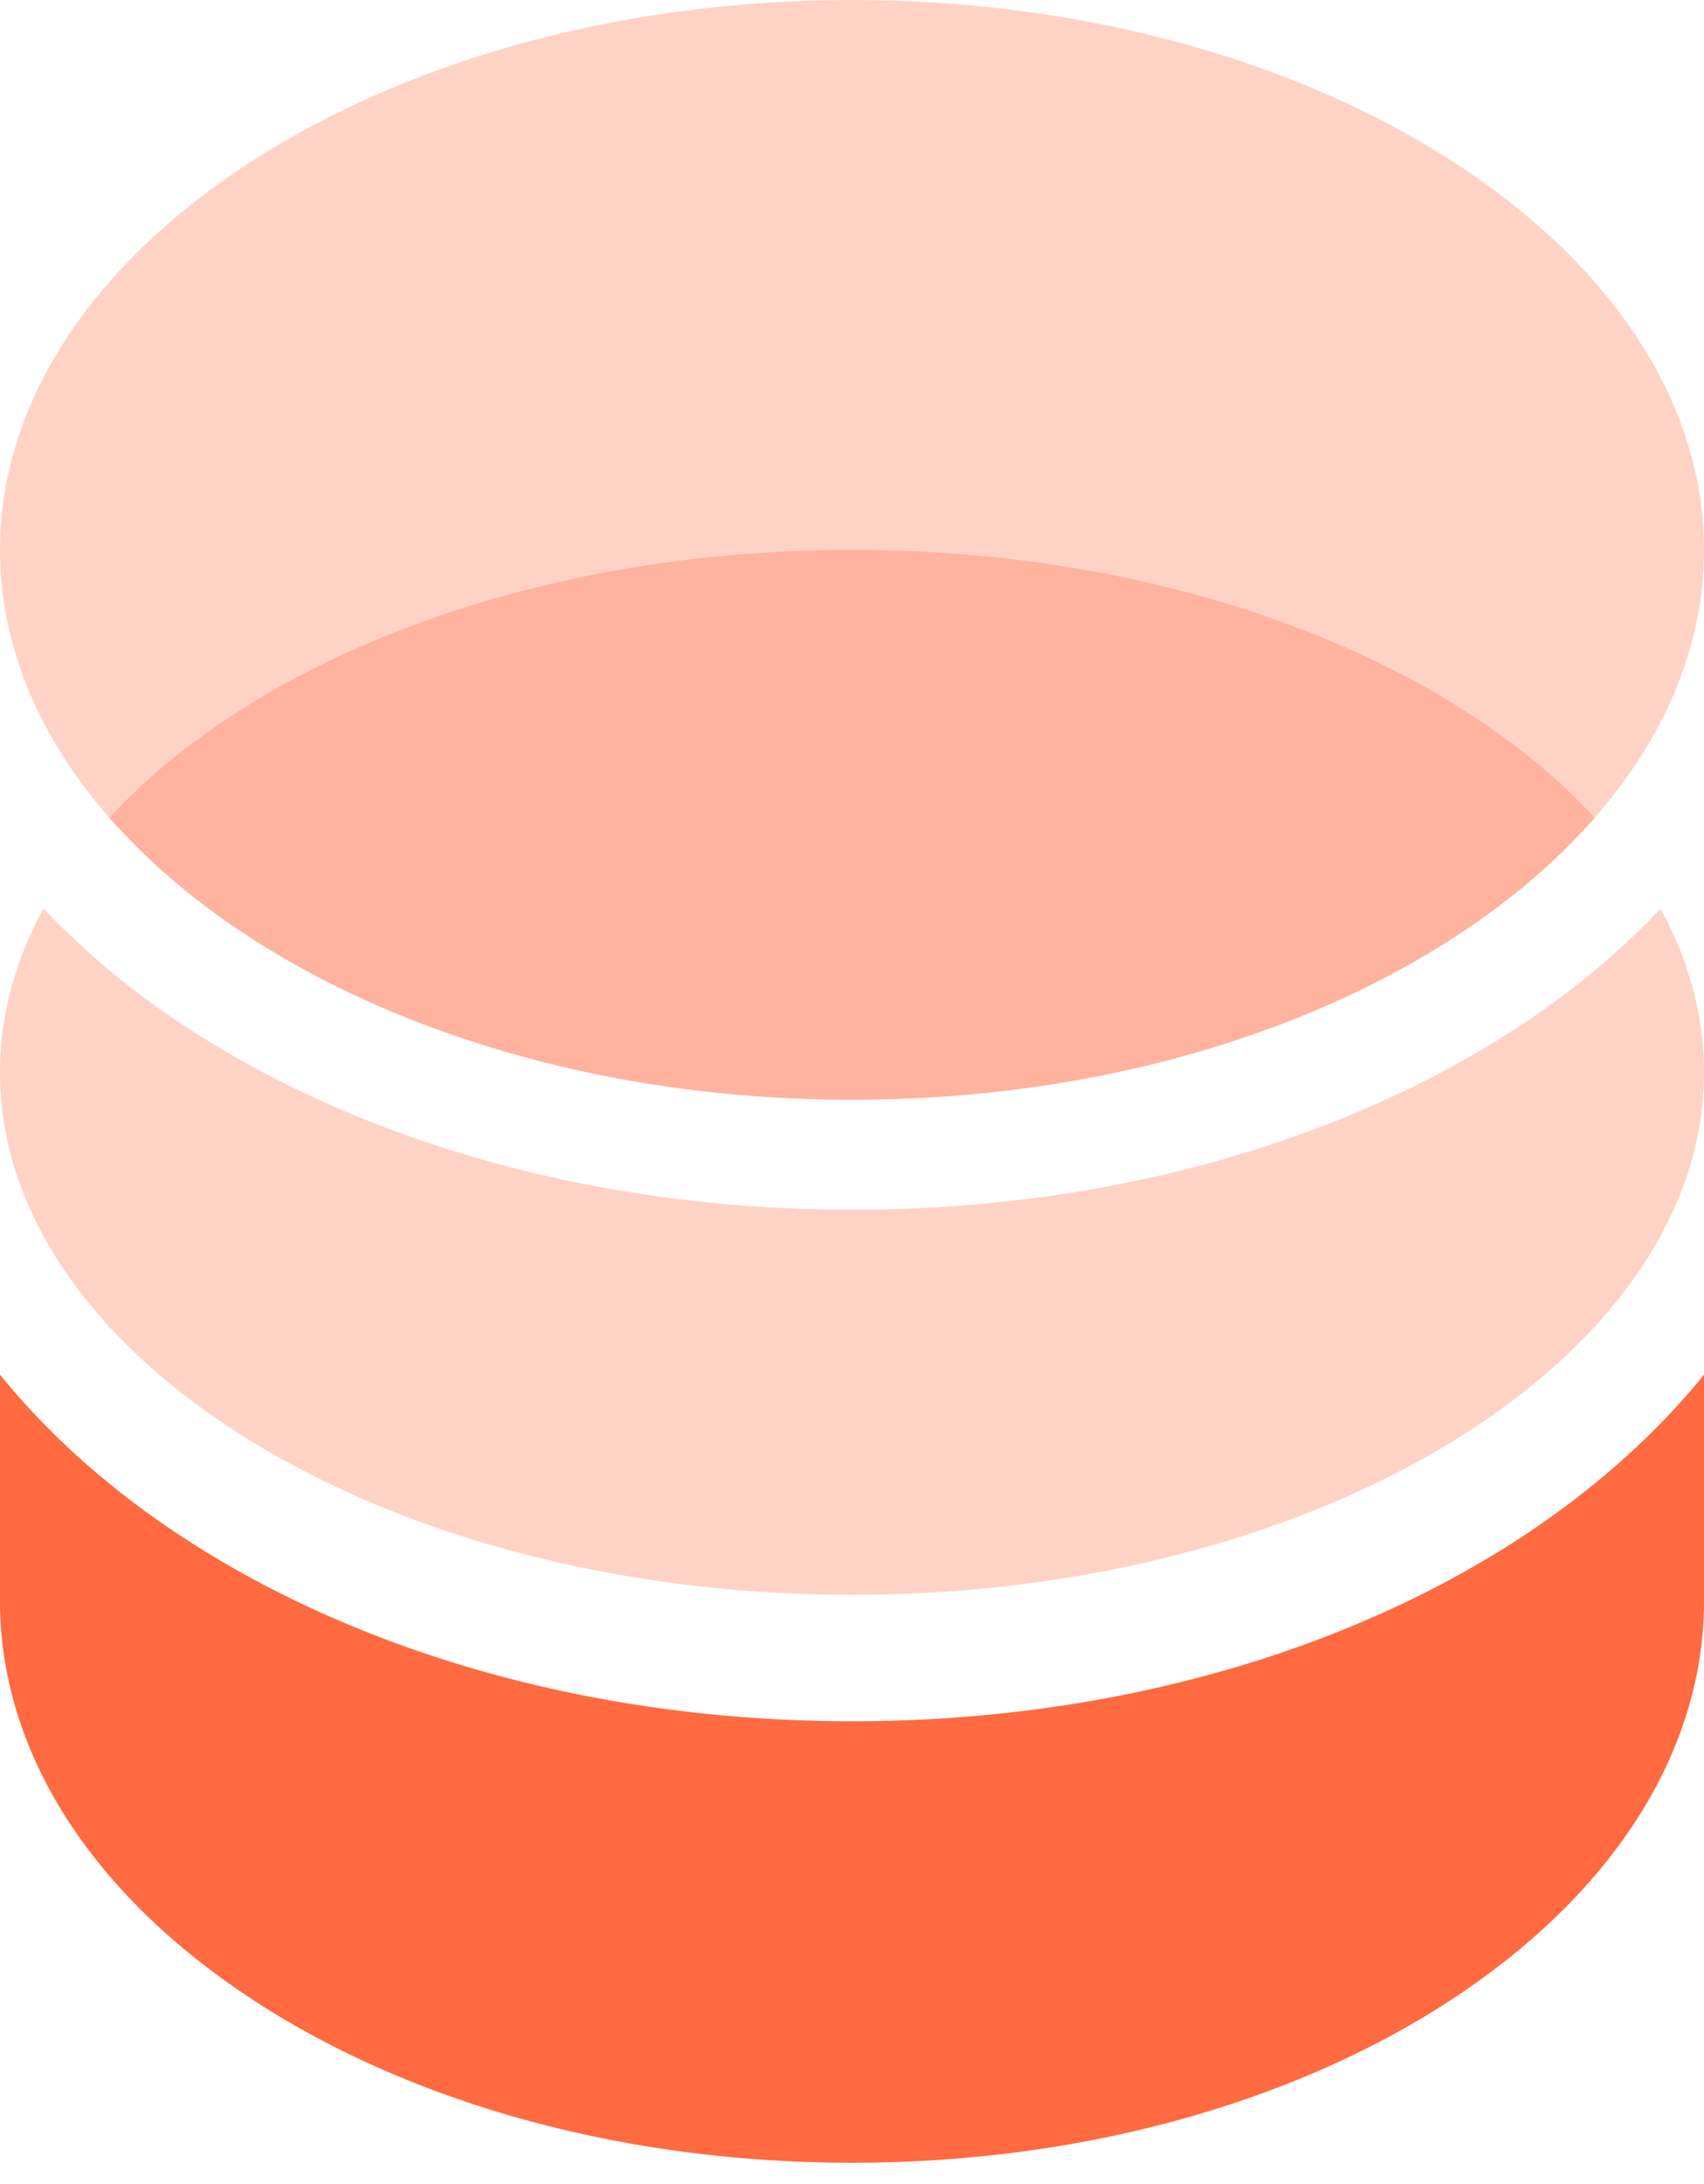
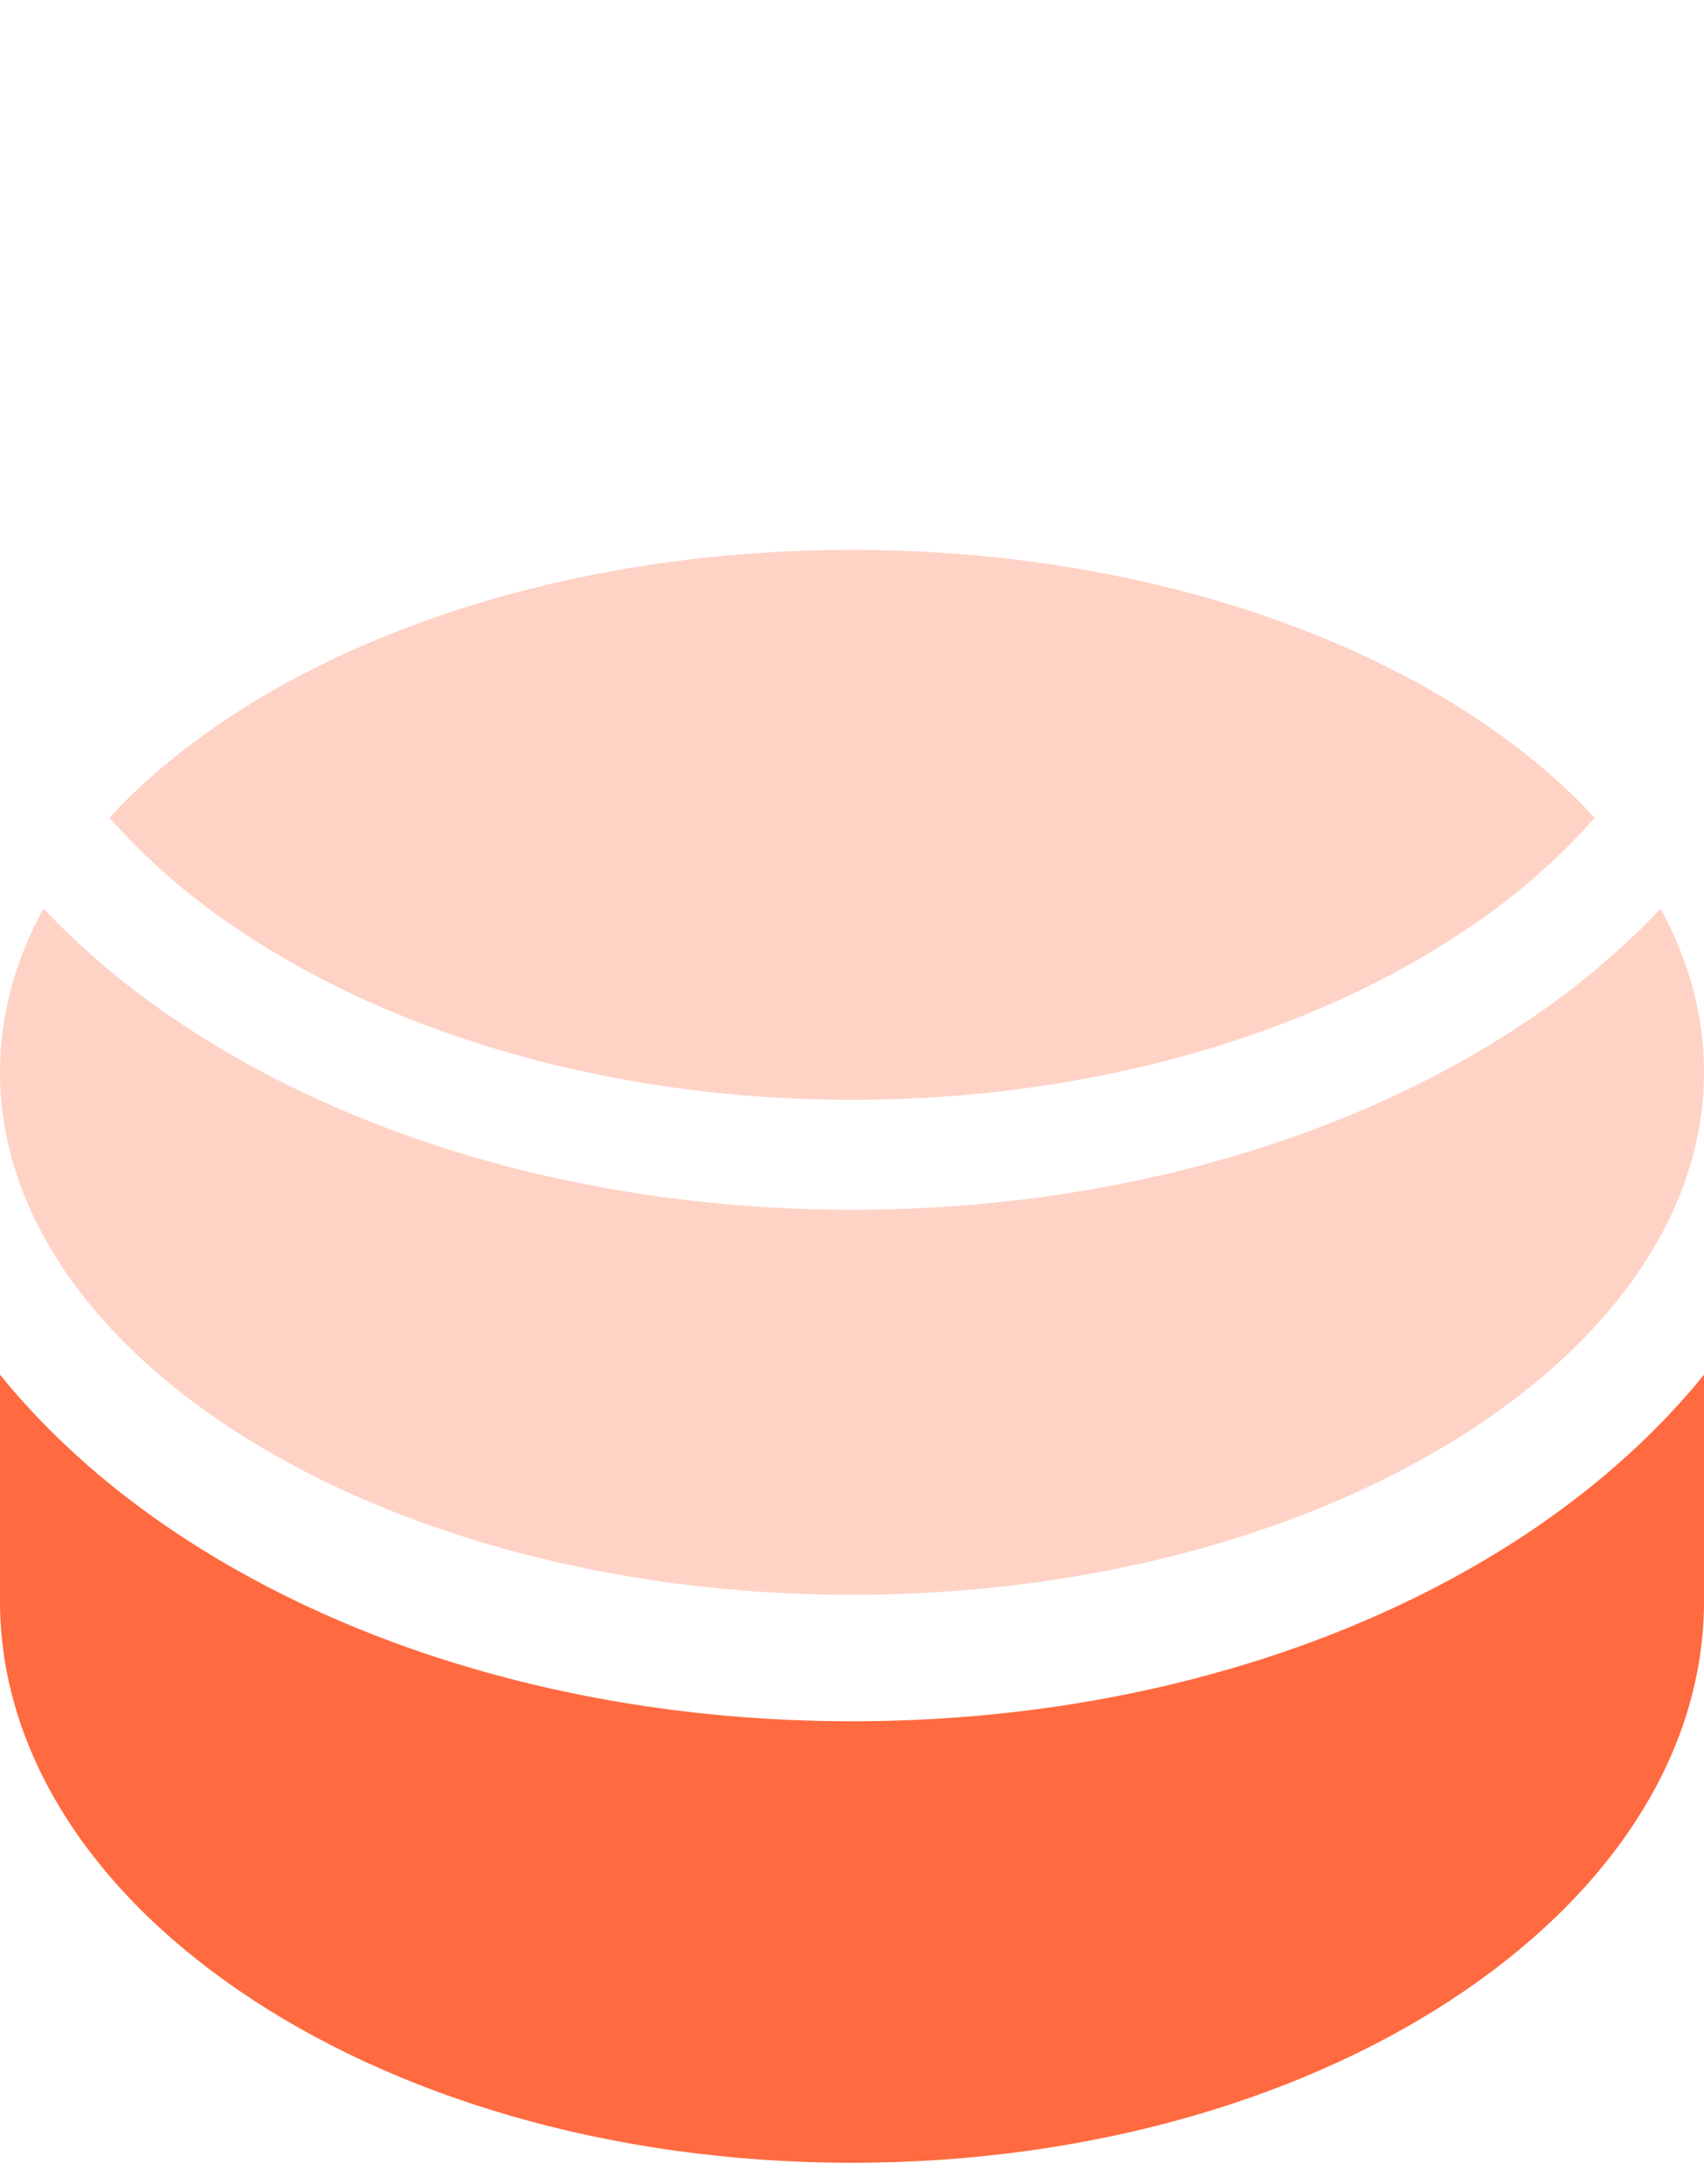
<svg xmlns="http://www.w3.org/2000/svg" width="32" height="41" fill="none">
  <path fill-rule="evenodd" clip-rule="evenodd" d="M3.126 28.653C1.923 27.828.863 26.87 0 25.807v4.25c0 2.722 1.595 5.327 4.482 7.306C7.363 39.34 11.424 40.6 16 40.6c4.576 0 8.637-1.261 11.518-3.237C30.405 35.383 32 32.78 32 30.057v-4.25c-.863 1.064-1.923 2.02-3.126 2.846-3.337 2.288-7.885 3.659-12.874 3.659-4.989 0-9.537-1.371-12.874-3.66z" fill="#FF6A40" />
-   <path fill-rule="evenodd" clip-rule="evenodd" d="M0 10.323c0-2.656 1.605-5.206 4.503-7.149C7.393 1.238 11.453 0 16 0s8.608 1.238 11.497 3.174C30.395 5.117 32 7.667 32 10.323c0 2.655-1.605 5.206-4.503 7.148-2.89 1.937-6.95 3.174-11.497 3.174s-8.608-1.237-11.497-3.174C1.605 15.529 0 12.978 0 10.323z" fill="#FF6A40" fill-opacity=".3" />
  <path fill-rule="evenodd" clip-rule="evenodd" d="M.817 17.055C.28 18.04 0 19.075 0 20.13c0 2.522 1.605 4.946 4.503 6.79 2.89 1.84 6.95 3.017 11.497 3.017s8.608-1.176 11.497-3.016C30.395 25.075 32 22.65 32 20.129c0-1.052-.28-2.087-.815-3.07a14.812 14.812 0 01-2.535 2.127c-3.274 2.194-7.747 3.524-12.647 3.524s-9.374-1.33-12.647-3.524a14.81 14.81 0 01-2.539-2.13zm1.238-1.705a12.442 12.442 0 002.45 2.12c2.89 1.938 6.951 3.175 11.498 3.175 4.546 0 8.608-1.237 11.497-3.174a12.449 12.449 0 002.448-2.118c-.667-.724-1.487-1.401-2.45-2.015-2.89-1.84-6.951-3.015-11.498-3.015s-8.608 1.175-11.497 3.015c-.962.613-1.782 1.29-2.448 2.012z" fill="#FF6A40" fill-opacity=".3" />
</svg>